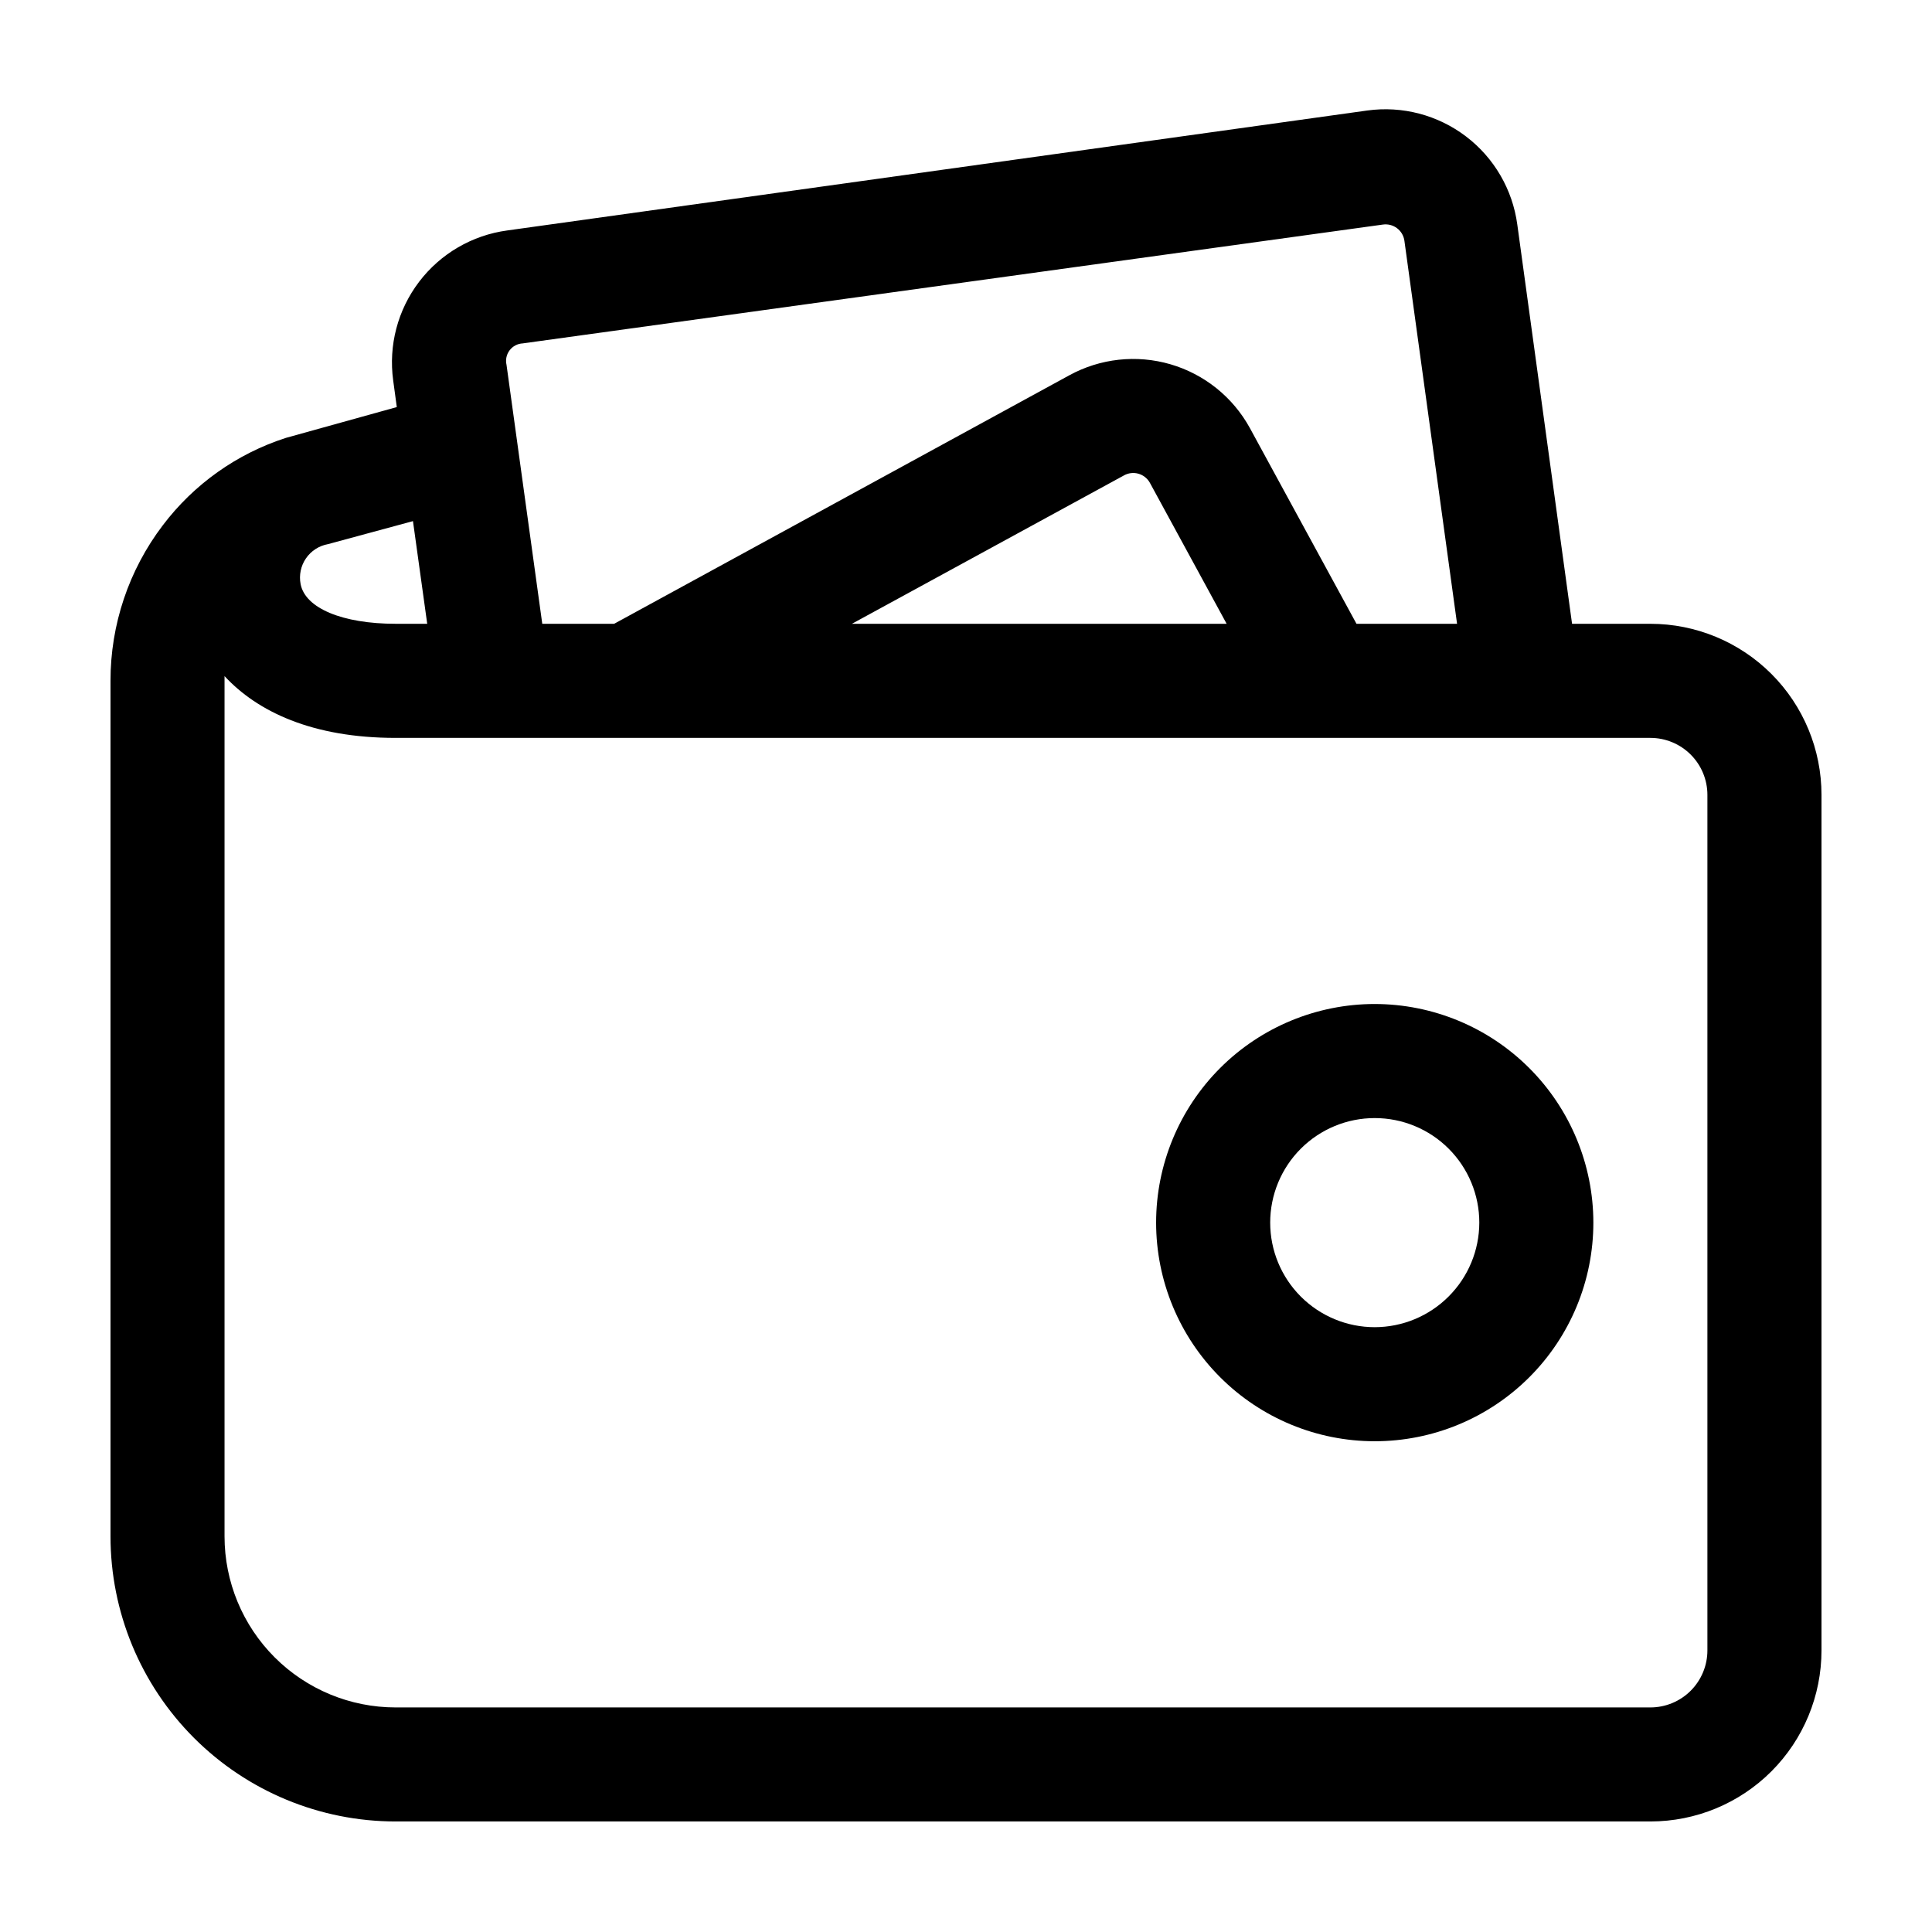
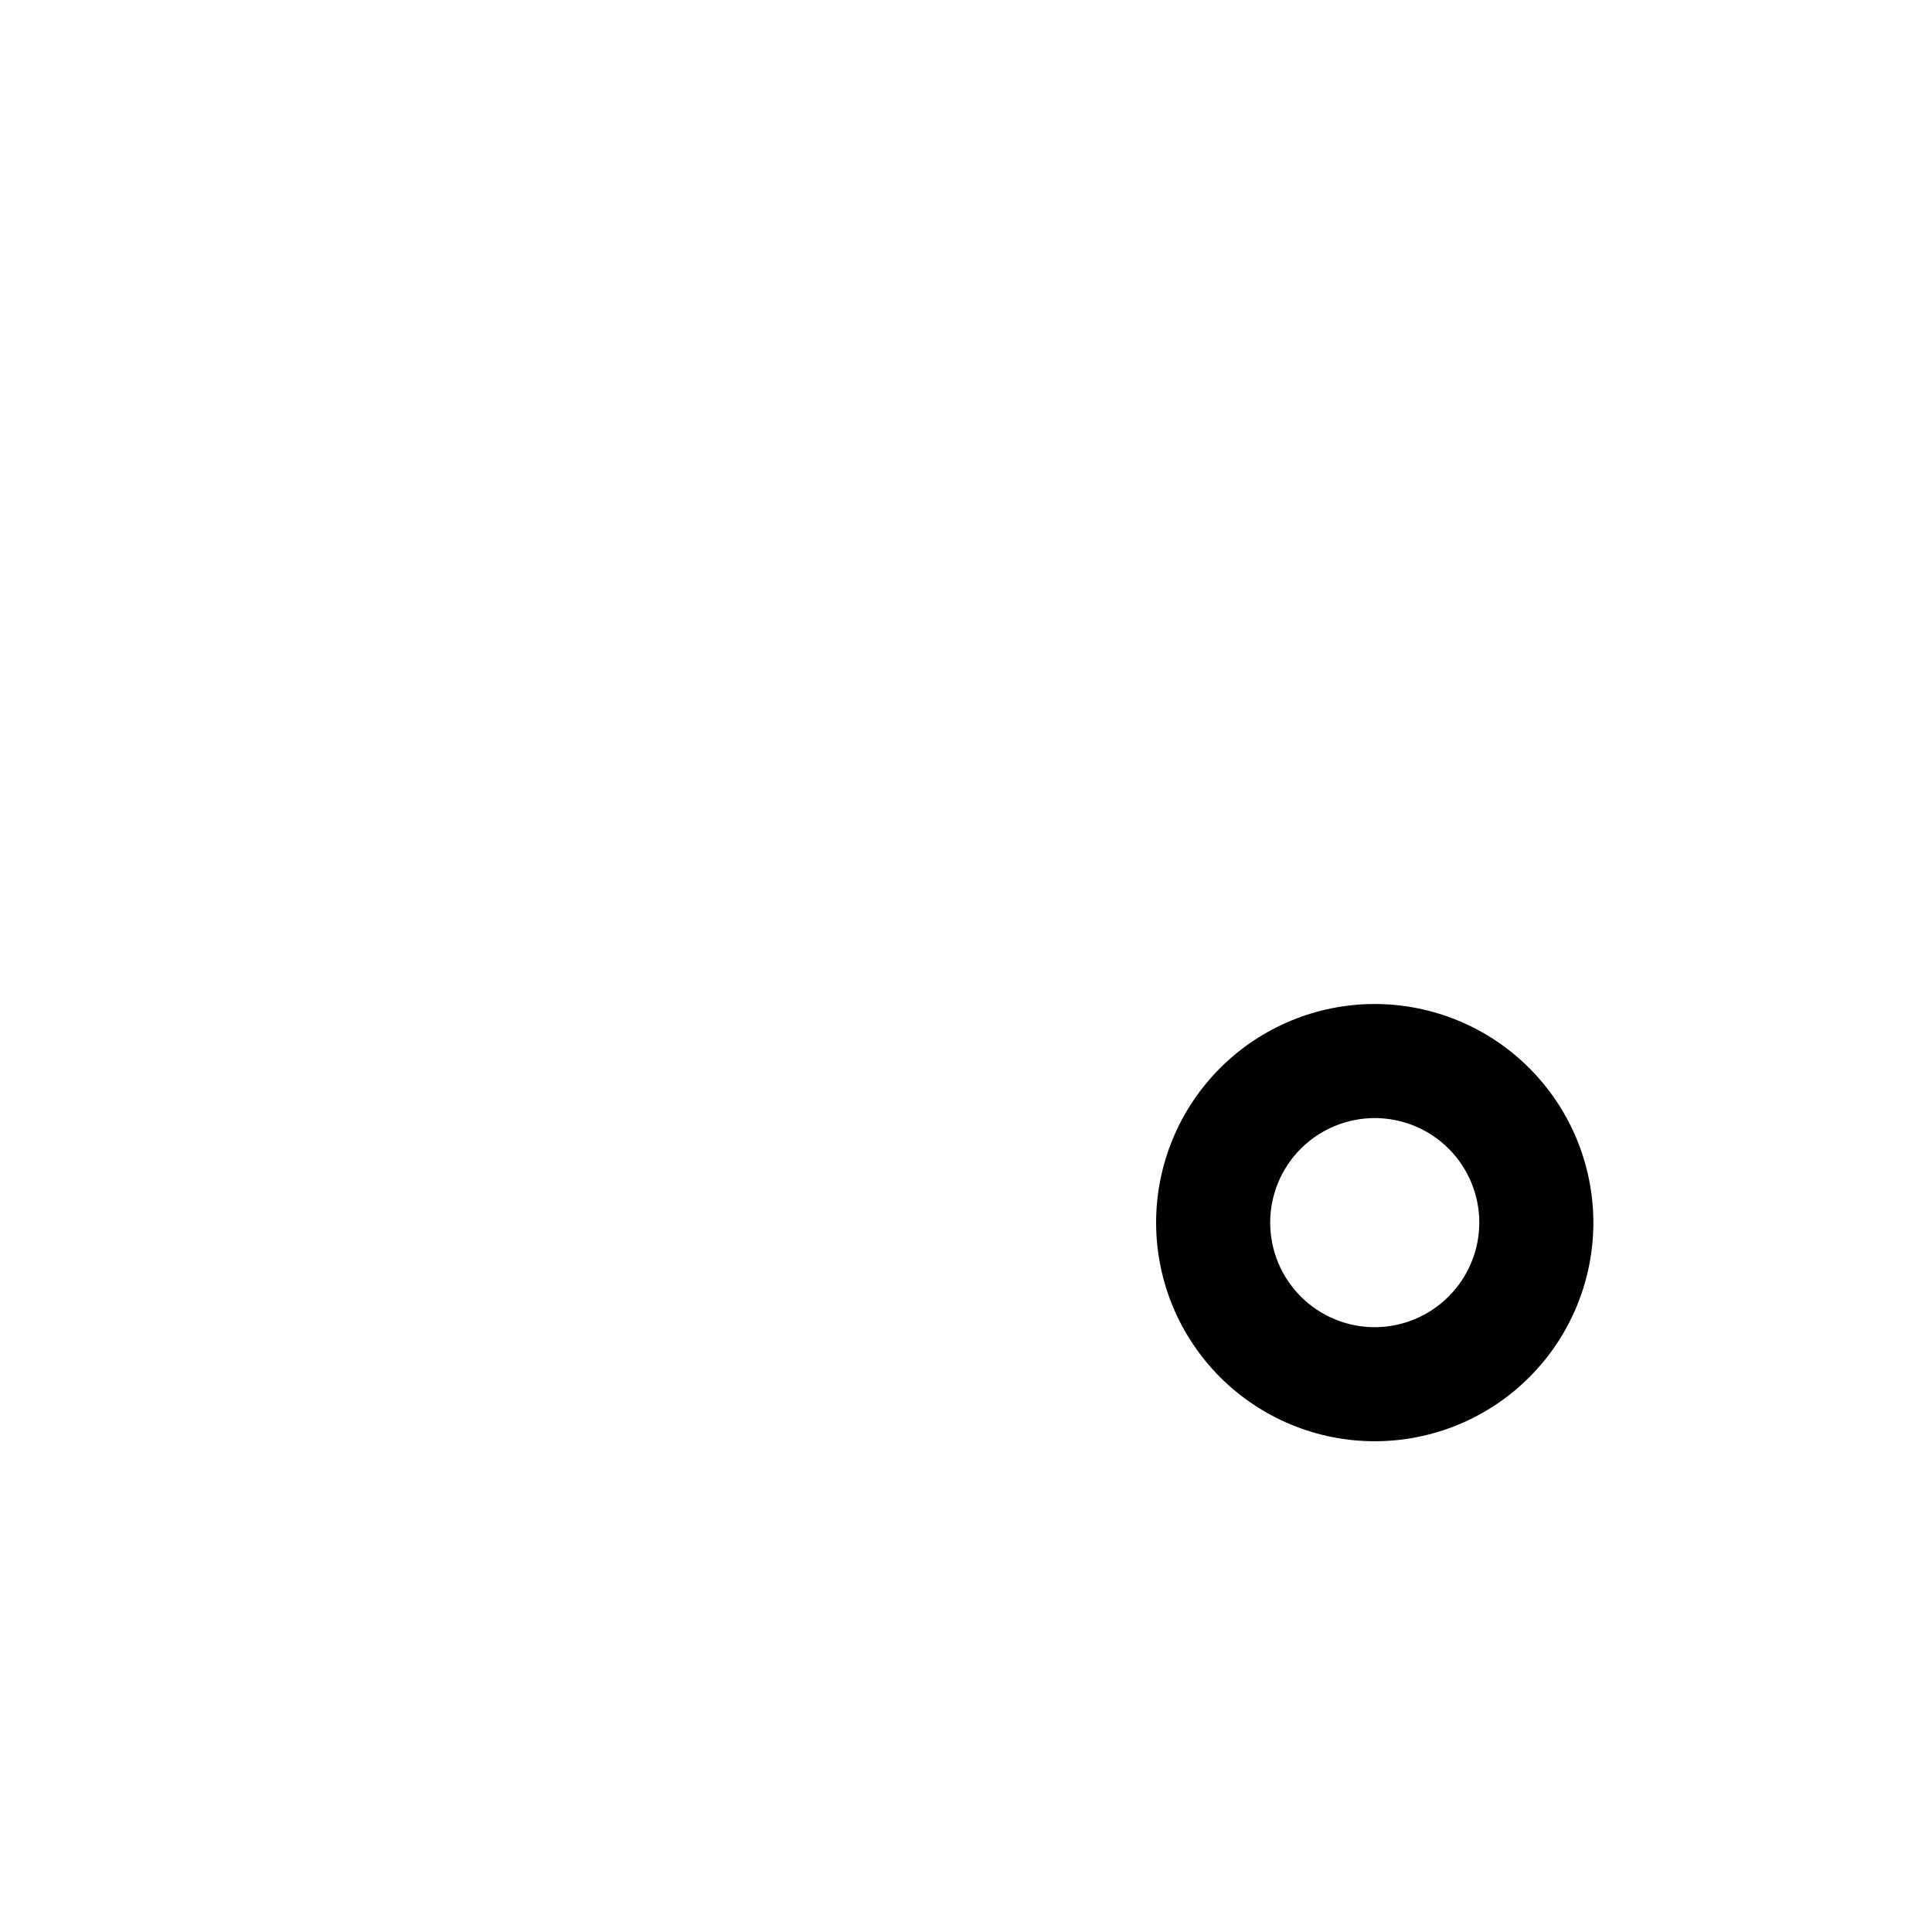
<svg xmlns="http://www.w3.org/2000/svg" fill="#000000" width="800px" height="800px" version="1.1" viewBox="144 144 512 512">
  <g>
    <path d="m508.32 410.07c-15.363 0-30.102 6.106-40.969 16.969-10.863 10.867-16.969 25.605-16.969 40.969 0 15.367 6.106 30.105 16.969 40.969 10.867 10.867 25.605 16.969 40.969 16.969 15.367 0 30.105-6.102 40.969-16.969 10.867-10.863 16.969-25.602 16.969-40.969-0.012-15.359-6.121-30.09-16.984-40.953-10.859-10.863-25.59-16.969-40.953-16.984zm0 85.648c-7.348 0-14.395-2.918-19.594-8.117-5.195-5.195-8.113-12.242-8.113-19.594 0-7.348 2.918-14.395 8.113-19.594 5.199-5.195 12.246-8.113 19.594-8.113 7.352 0 14.398 2.918 19.594 8.113 5.199 5.199 8.117 12.246 8.117 19.594-0.012 7.348-2.938 14.387-8.133 19.578-5.191 5.195-12.23 8.121-19.578 8.133z" />
-     <path d="m581.37 309.31h-20.758l-14.512-105.8c-1.25-9.285-6.144-17.691-13.602-23.359-7.457-5.672-16.867-8.145-26.148-6.867l-227.92 31.789c-9.285 1.25-17.691 6.144-23.363 13.605-5.672 7.457-8.141 16.863-6.867 26.145l0.957 7.055-29.371 8.16c-13.004 4.188-24.402 12.281-32.645 23.176-9.004 11.852-13.871 26.328-13.855 41.211v226.71c0 20.043 7.961 39.266 22.133 53.438s33.395 22.133 53.438 22.133h332.52c12.023 0 23.559-4.773 32.062-13.277s13.277-20.039 13.277-32.062v-226.71c0-12.027-4.773-23.559-13.277-32.062s-20.039-13.281-32.062-13.281zm-298.81-74.312 227.93-31.488c2.754-0.387 5.301 1.527 5.691 4.285l13.957 101.52h-26.652l-28.262-51.891c-4.5-8.195-12.07-14.27-21.043-16.887-8.977-2.617-18.621-1.562-26.82 2.93l-120.61 65.848h-19.043l-9.473-68.617c-0.316-1.348-0.016-2.769 0.824-3.871 0.84-1.102 2.125-1.77 3.508-1.824zm186.51 74.312h-99.301l72.047-39.297c1.164-0.668 2.551-0.844 3.848-0.484 1.297 0.359 2.398 1.223 3.055 2.398zm-215.63-27.207 3.777 27.207h-8.363c-14.105 0-23.98-4.133-25.191-10.531-0.453-2.363 0.055-4.816 1.418-6.805 1.363-1.984 3.465-3.344 5.84-3.773zm343.04 299.27c0 4.008-1.594 7.852-4.426 10.688-2.836 2.832-6.68 4.426-10.688 4.426h-332.52c-12.027 0-23.559-4.777-32.062-13.281-8.504-8.504-13.281-20.035-13.281-32.062v-227.97c8.668 9.371 23.227 16.375 45.344 16.375h332.52c4.008 0 7.852 1.59 10.688 4.426 2.832 2.832 4.426 6.68 4.426 10.688z" />
  </g>
</svg>